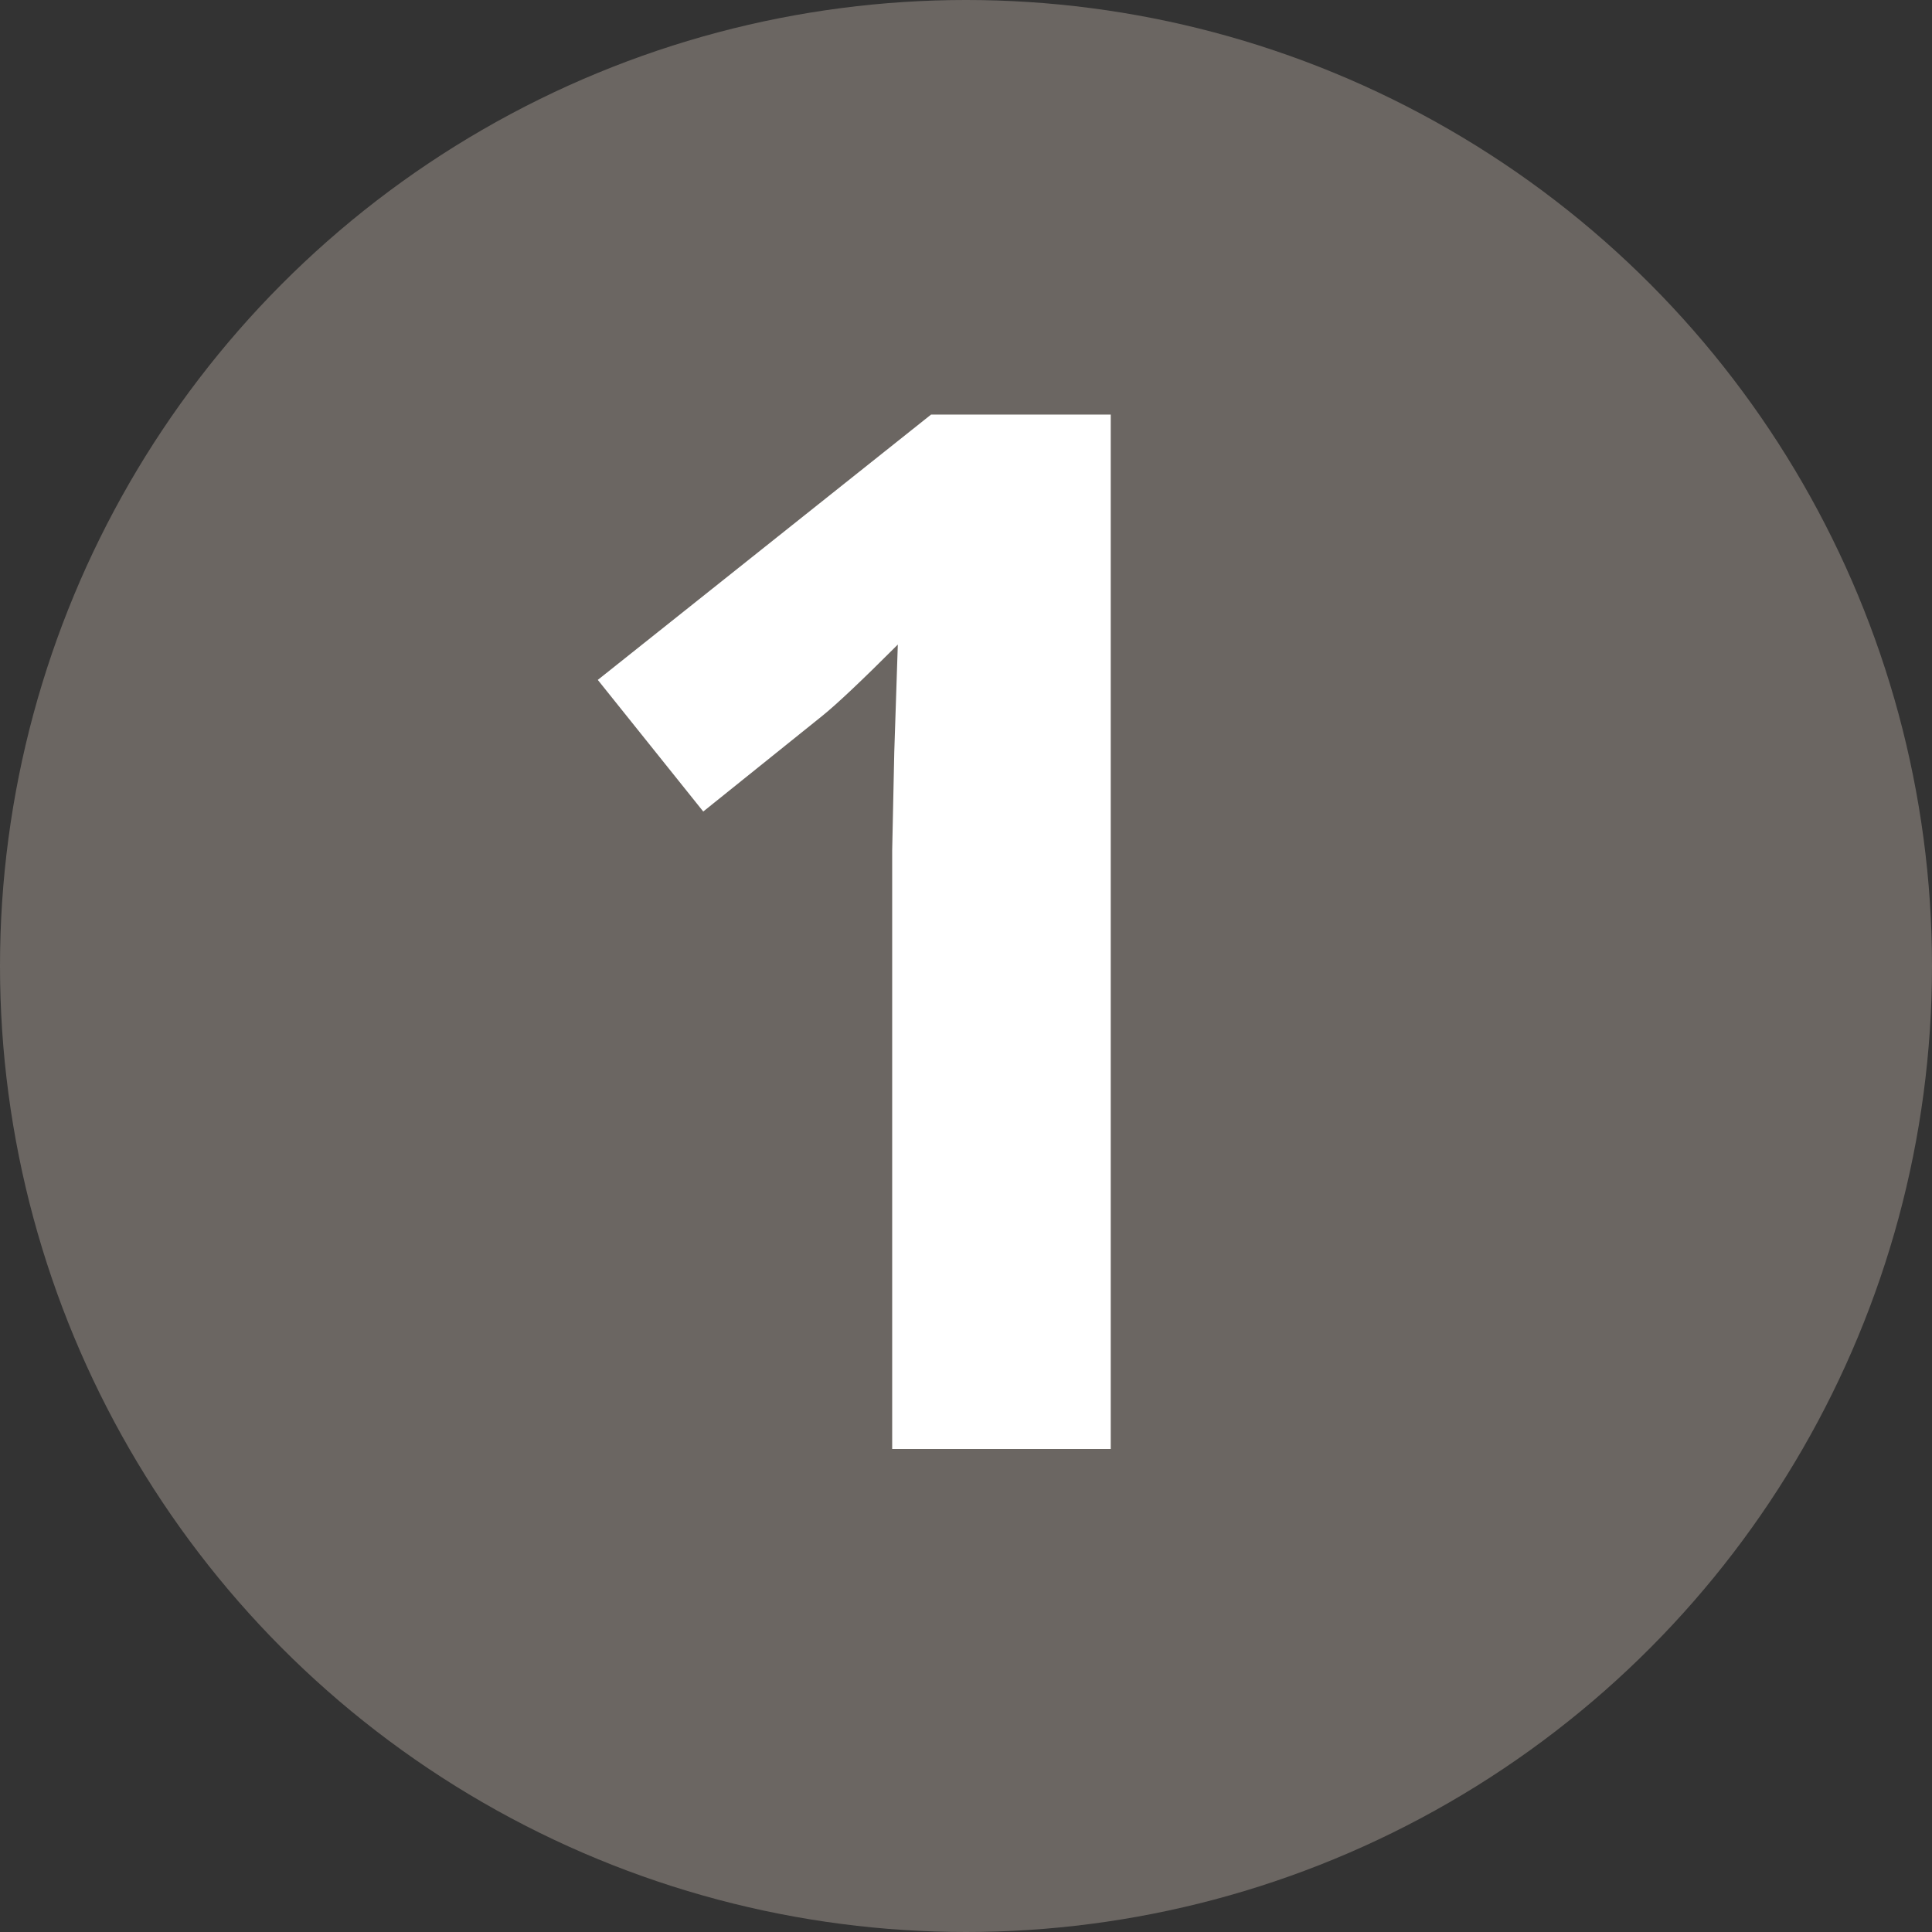
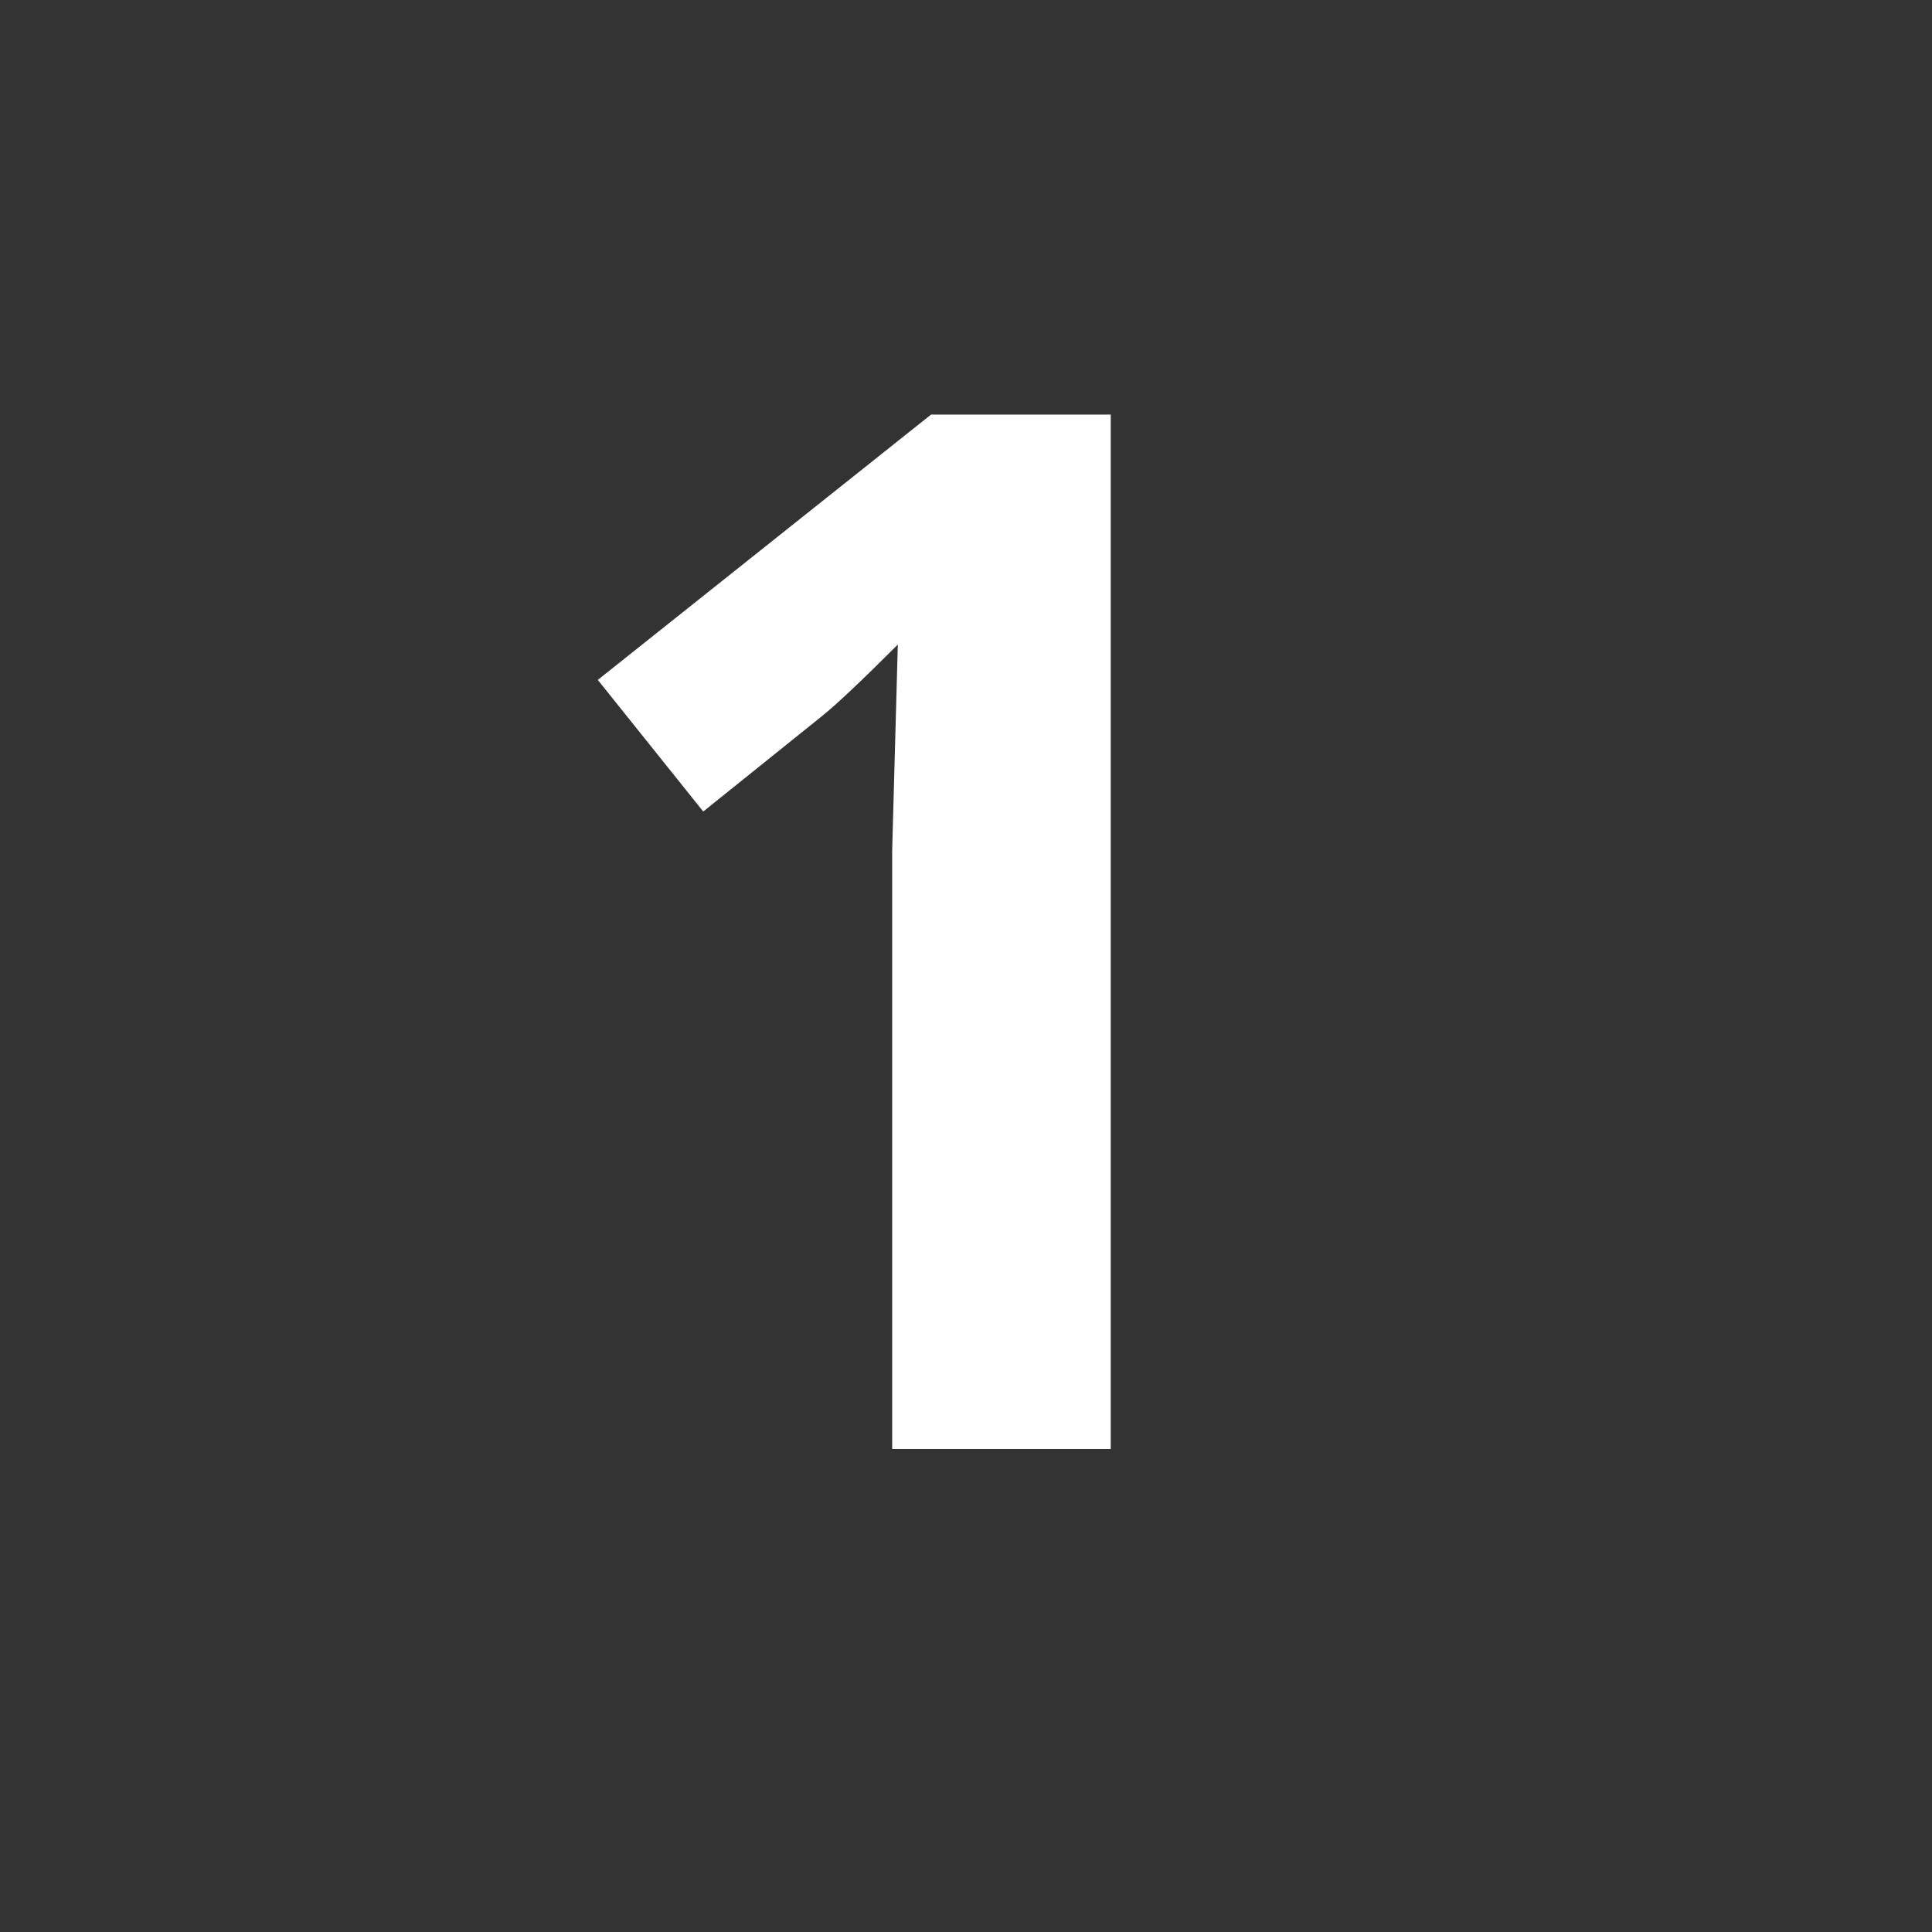
<svg xmlns="http://www.w3.org/2000/svg" width="24" height="24" viewBox="0 0 24 24">
  <rect x="0" y="0" width="24" height="24" fill="#333333" stroke="none" />
  <g fill="none">
-     <circle cx="12" cy="12" r="12" fill="#6B6662" />
-     <path fill="#FFF" d="M13.798,18 L11.083,18 L11.083,10.564 L11.109,9.343 L11.153,8.007 C10.702,8.458 10.388,8.754 10.212,8.895 L8.736,10.081 L7.426,8.446 L11.566,5.15 L13.798,5.15 L13.798,18 Z" />
+     <path fill="#FFF" d="M13.798,18 L11.083,18 L11.083,10.564 L11.153,8.007 C10.702,8.458 10.388,8.754 10.212,8.895 L8.736,10.081 L7.426,8.446 L11.566,5.15 L13.798,5.15 L13.798,18 Z" />
  </g>
</svg>